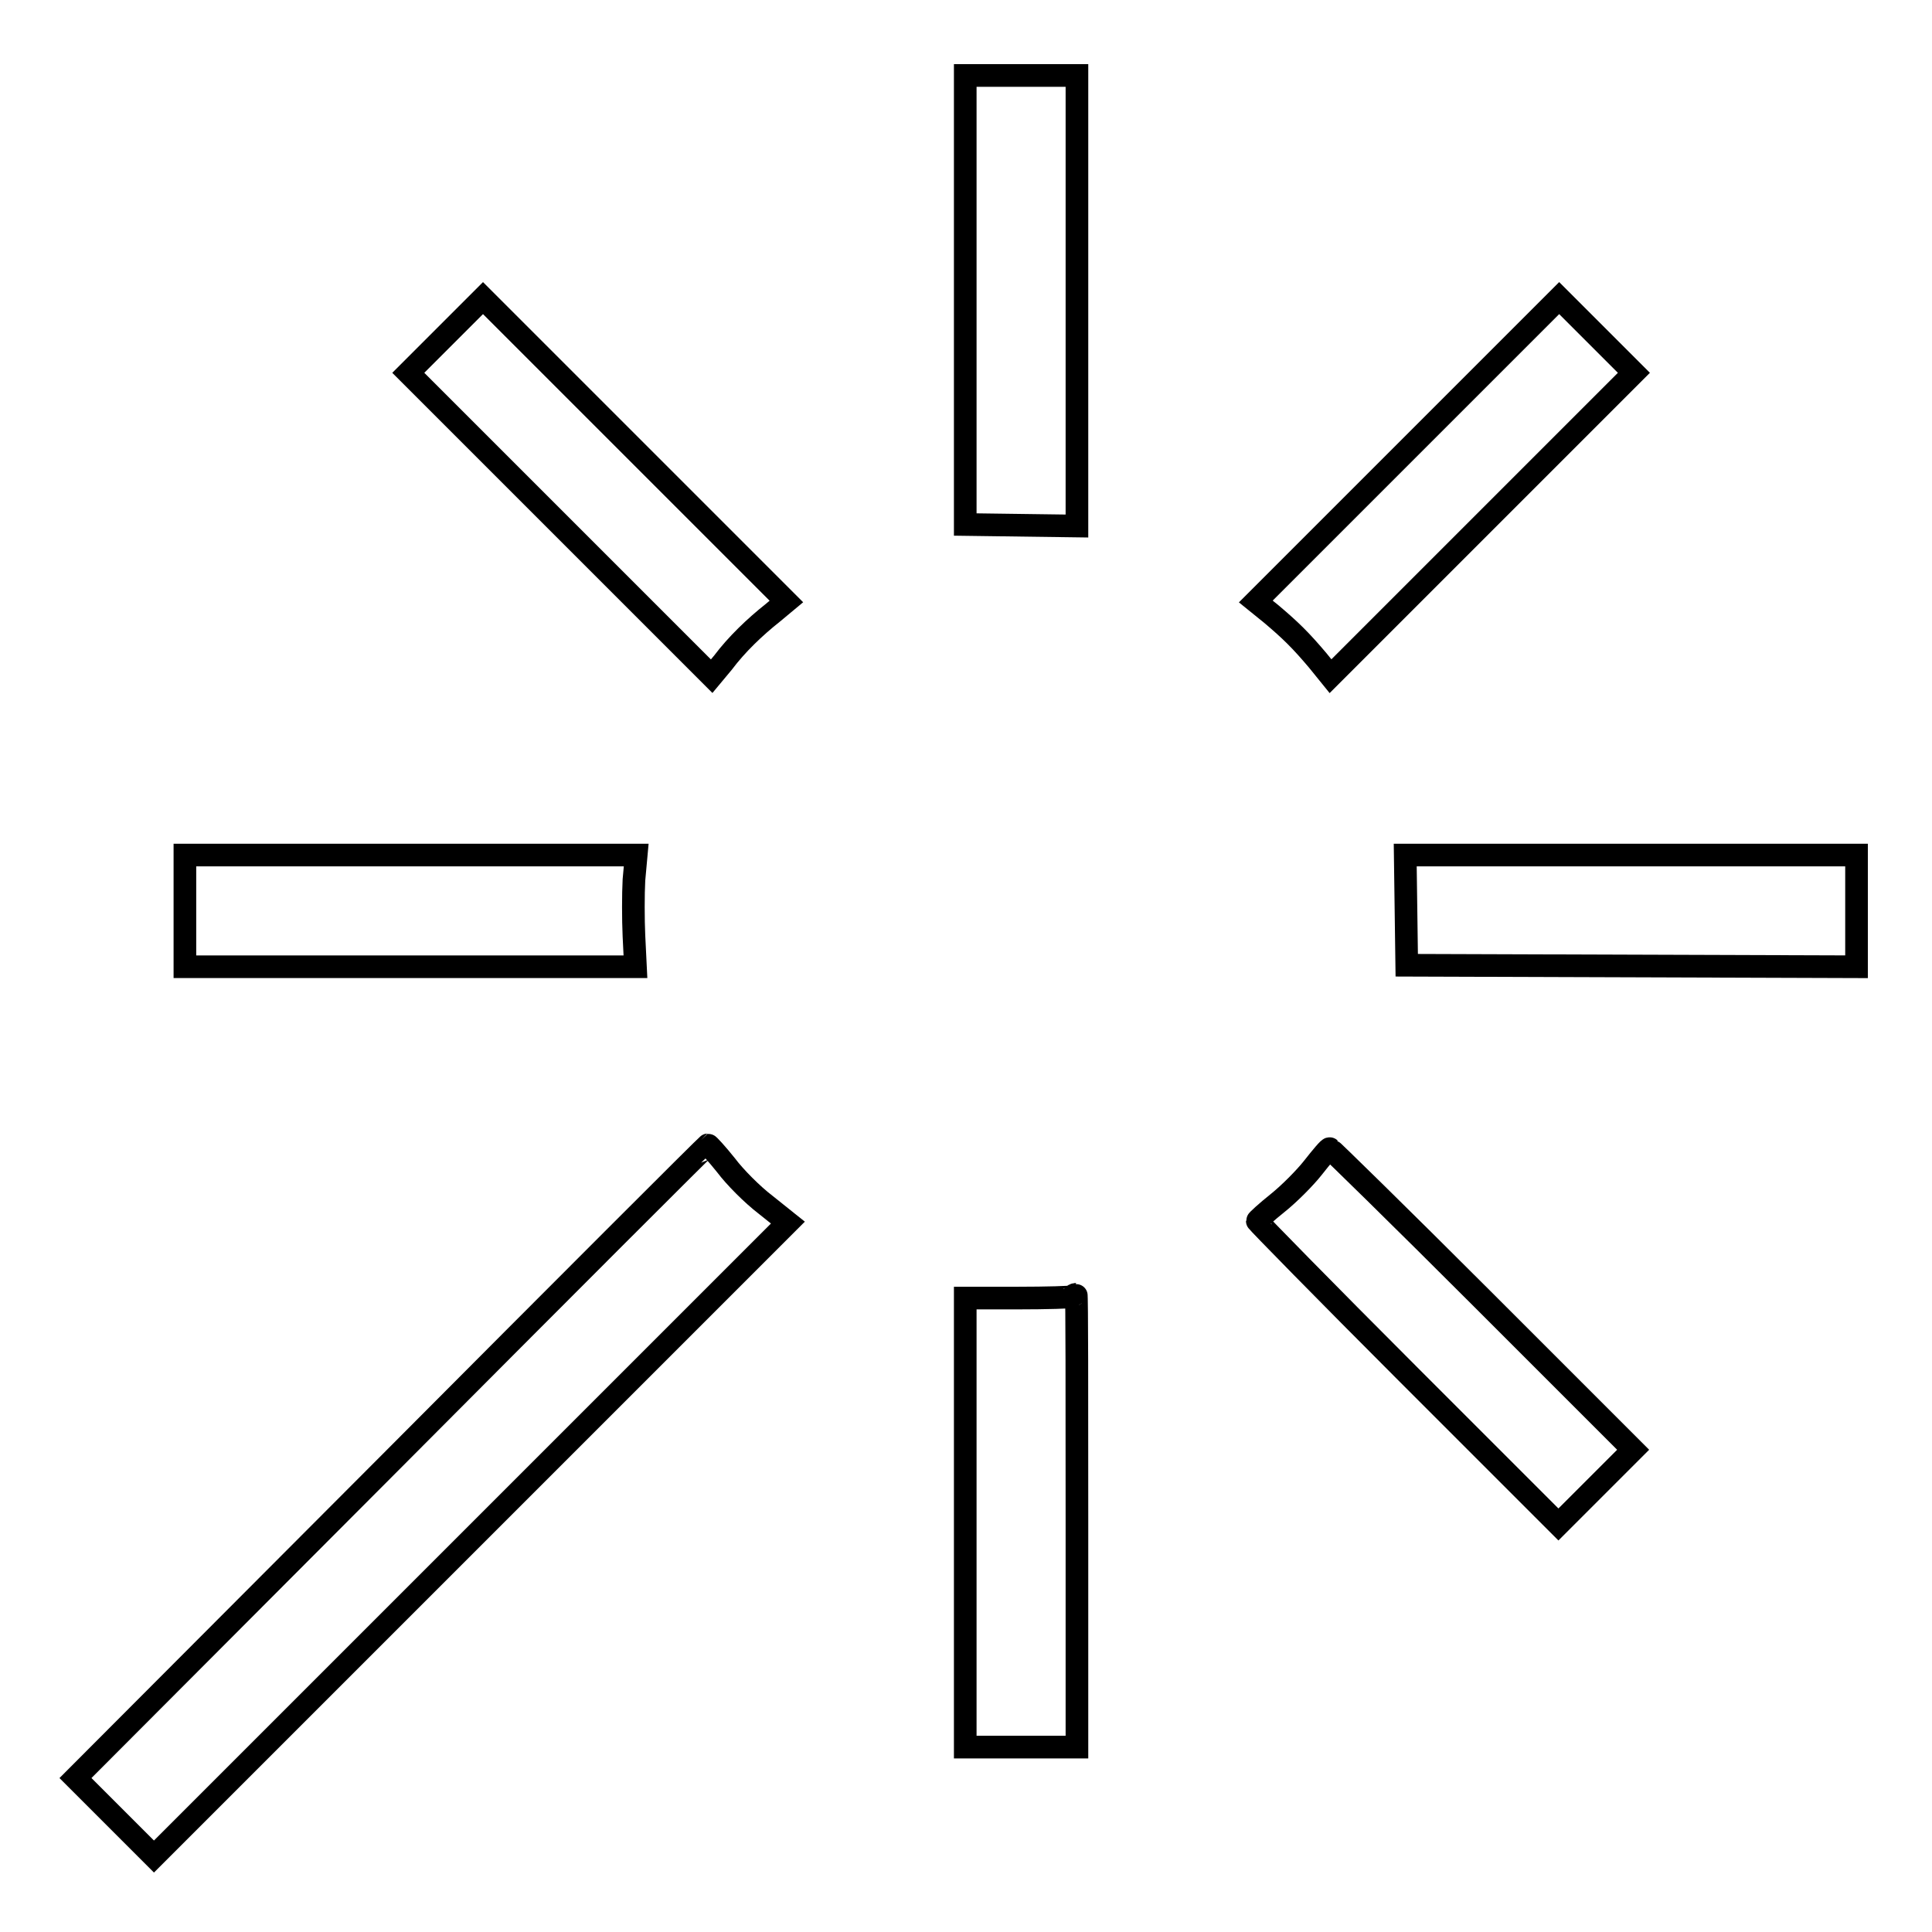
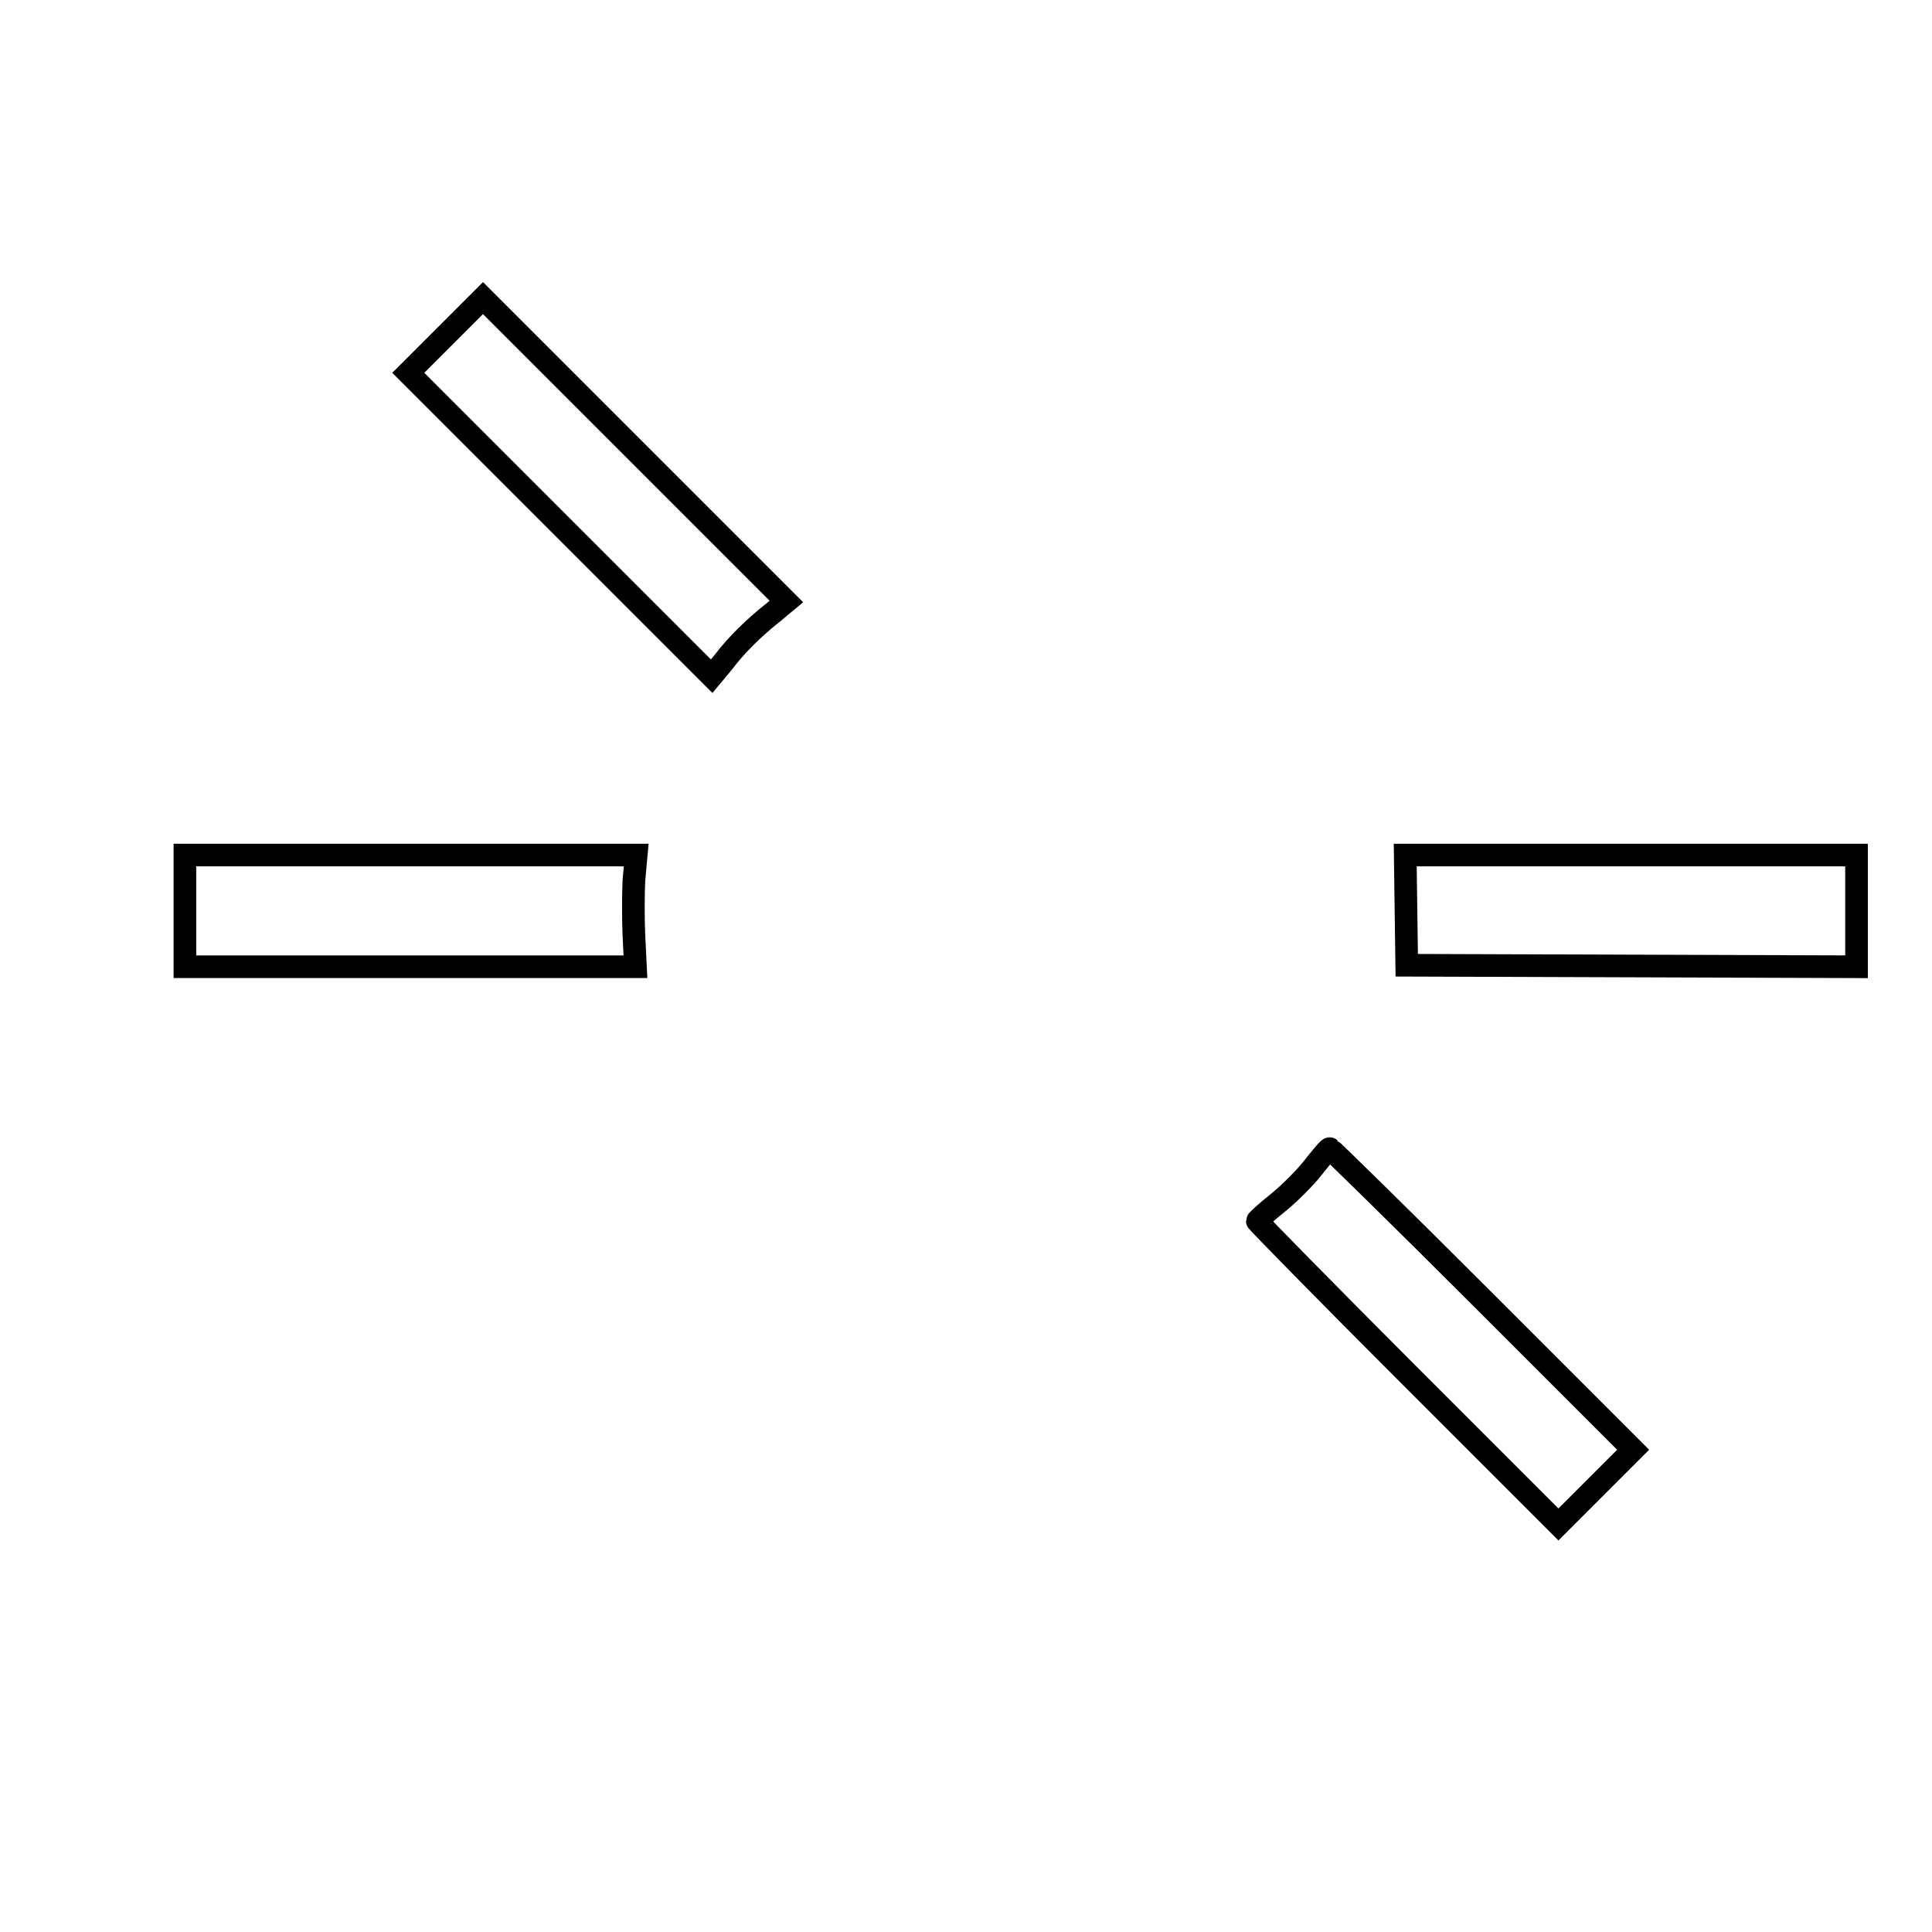
<svg xmlns="http://www.w3.org/2000/svg" version="1.1" x="0px" y="0px" viewBox="0 0 256 256" enable-background="new 0 0 256 256" xml:space="preserve">
  <g>
    <g>
      <g>
-         <path stroke-width="3" fill-opacity="0" stroke="#000000" d="M127.9,39.8v29.7l7.4,0.1l7.4,0.1V39.9V10h-7.4h-7.4V39.8z" />
        <path stroke-width="3" fill-opacity="0" stroke="#000000" d="M59,44.5l-4.9,4.9l20.1,20.1l20.1,20.1l1.5-1.8c1.8-2.4,4.2-4.7,6.6-6.6l1.8-1.5L84.1,59.6L64,39.5L59,44.5z" />
-         <path stroke-width="3" fill-opacity="0" stroke="#000000" d="M186.5,59.6l-20.1,20.1l2.1,1.7c2.6,2.2,3.9,3.5,6.1,6.1l1.7,2.1l20.1-20.1l20.1-20.1l-5-5l-4.9-4.9L186.5,59.6z" />
        <path stroke-width="3" fill-opacity="0" stroke="#000000" d="M24.5,120.7v7.4h29.8h29.9l-0.2-4.1c-0.1-2.2-0.1-5.5,0-7.4l0.3-3.3H54.4H24.5V120.7z" />
        <path stroke-width="3" fill-opacity="0" stroke="#000000" d="M186.3,120.6l0.1,7.3l29.8,0.1l29.8,0.1v-7.4v-7.4h-29.9h-29.9L186.3,120.6z" />
-         <path stroke-width="3" fill-opacity="0" stroke="#000000" d="M51.8,193.7L10,235.6l5.2,5.2l5.2,5.2l42-42l42-42l-3-2.4c-1.7-1.3-4-3.6-5.2-5.2c-1.2-1.5-2.3-2.7-2.4-2.7C93.7,151.7,74.7,170.7,51.8,193.7z" />
        <path stroke-width="3" fill-opacity="0" stroke="#000000" d="M174,154.7c-1.1,1.4-3.2,3.5-4.7,4.7c-1.5,1.2-2.7,2.3-2.7,2.4c0,0.1,9,9.3,20,20.3l19.9,19.9l5-5l4.9-4.9l-20-20c-10.9-10.9-20.1-19.9-20.2-19.9C176.1,152.1,175.1,153.3,174,154.7z" />
-         <path stroke-width="3" fill-opacity="0" stroke="#000000" d="M142.1,171.8c-0.1,0.1-3.4,0.2-7.2,0.2h-7v29.7v29.8h7.4h7.4v-30c0-16.5,0-30-0.1-30C142.4,171.5,142.2,171.6,142.1,171.8z" />
      </g>
    </g>
  </g>
</svg>